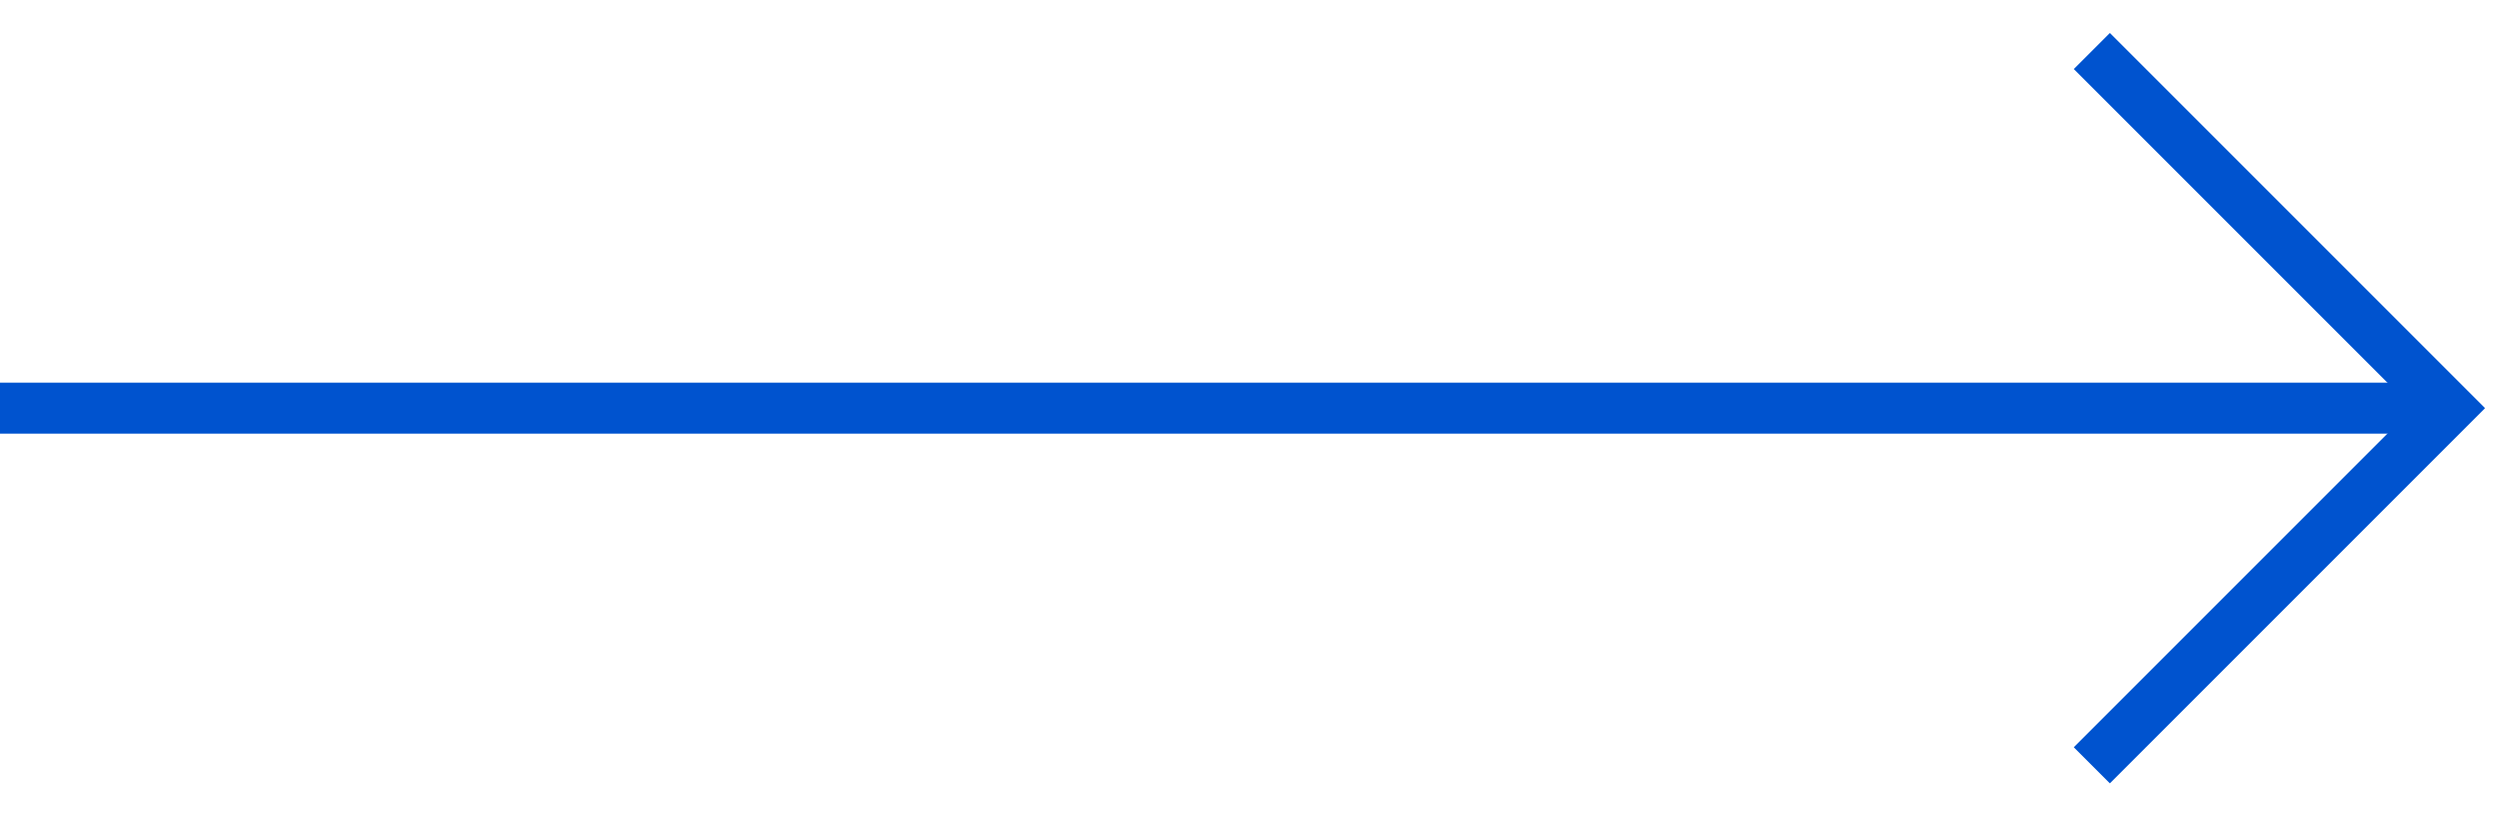
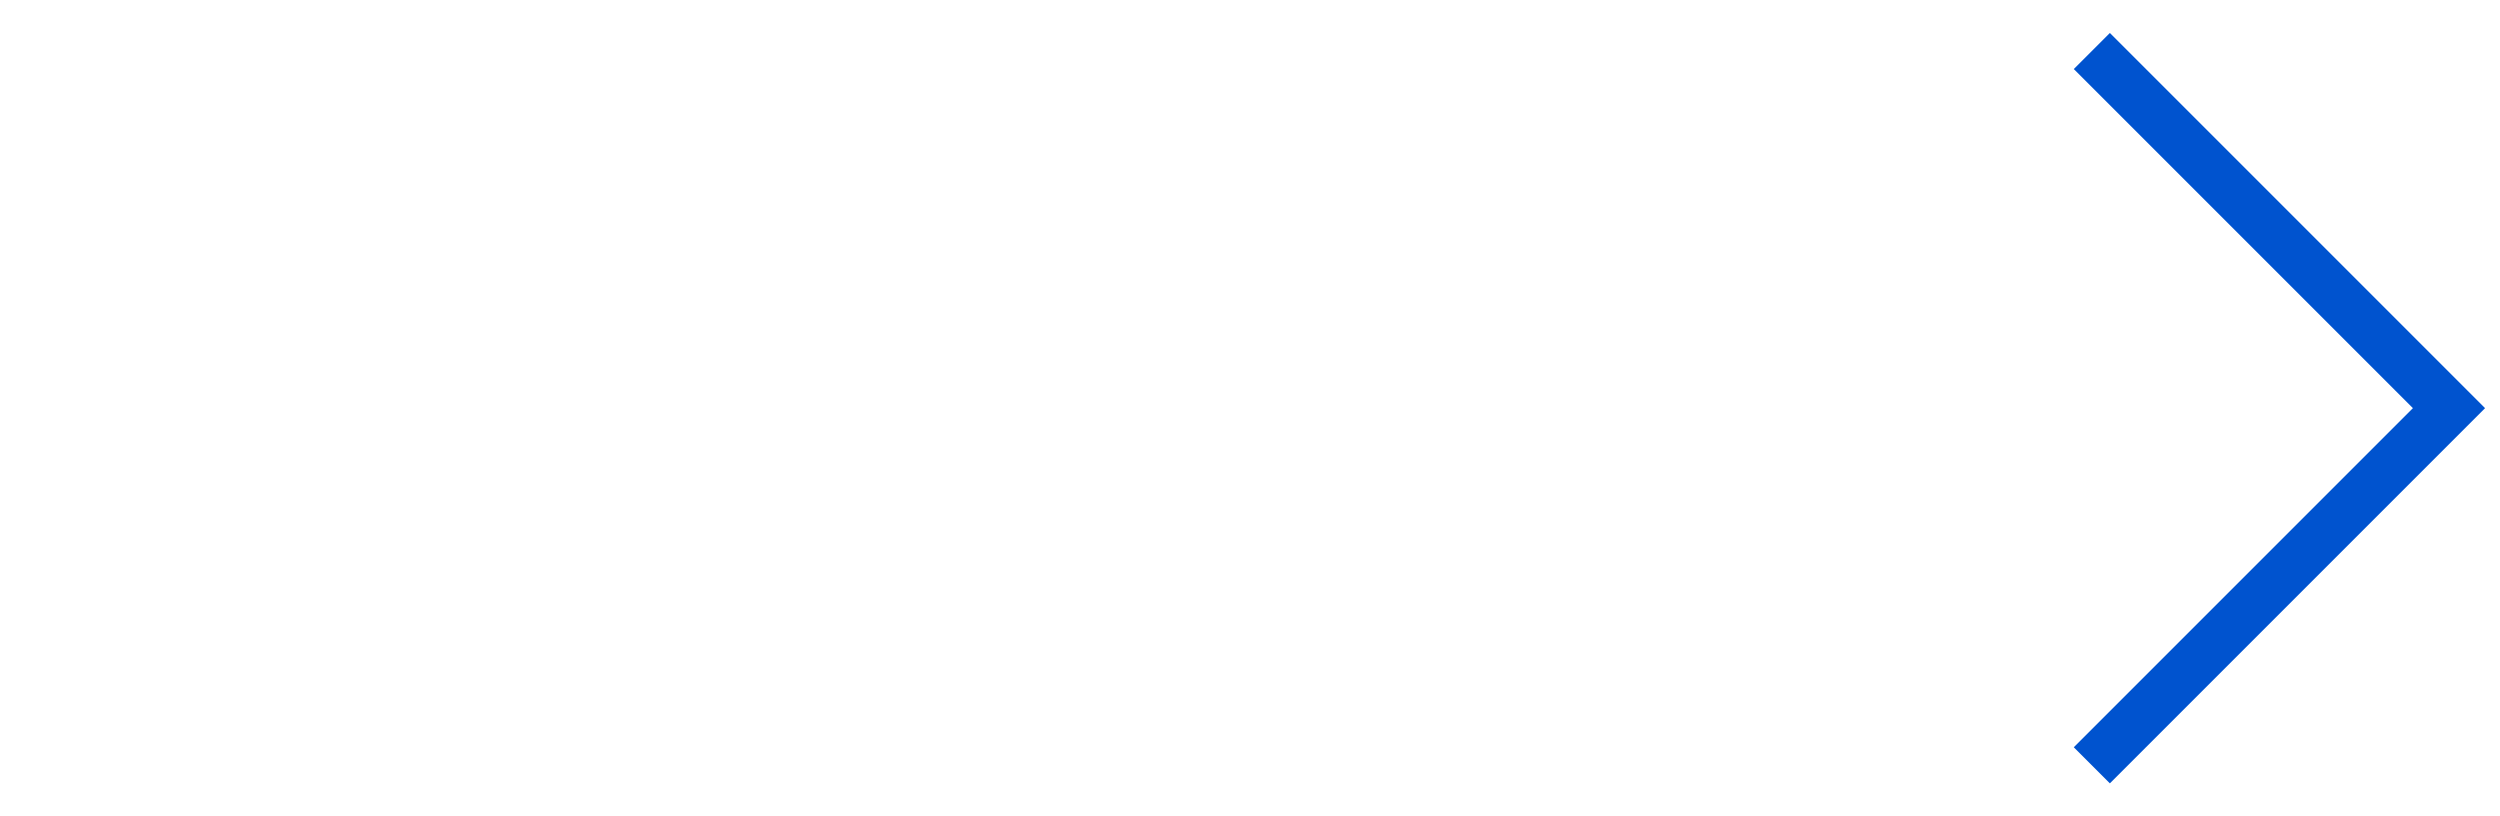
<svg xmlns="http://www.w3.org/2000/svg" width="49px" height="16px" viewBox="0 0 49 16" version="1.1">
  <title>arrow-b-icon</title>
  <g id="verstka" stroke="none" stroke-width="1" fill="none" fill-rule="evenodd">
    <g id="mojosells-01-tab1-singlePrice" transform="translate(-1228, -6844)" stroke="#0053CF">
      <g id="blog-block" transform="translate(165, 6792)">
        <g id="btn" transform="translate(909, 47)">
          <g id="arrow-b-icon" transform="translate(154, 6)">
            <polyline id="Line-2" transform="translate(44.5, 7) scale(-1, 1) rotate(90) translate(-44.5, -7) " points="37.5 3.5 44.5 10.5 51.5 3.5" />
-             <line x1="48" y1="7" x2="5.5072687e-13" y2="7" id="Line-3" transform="translate(24, 7) rotate(180) translate(-24, -7) " />
          </g>
        </g>
      </g>
    </g>
  </g>
</svg>